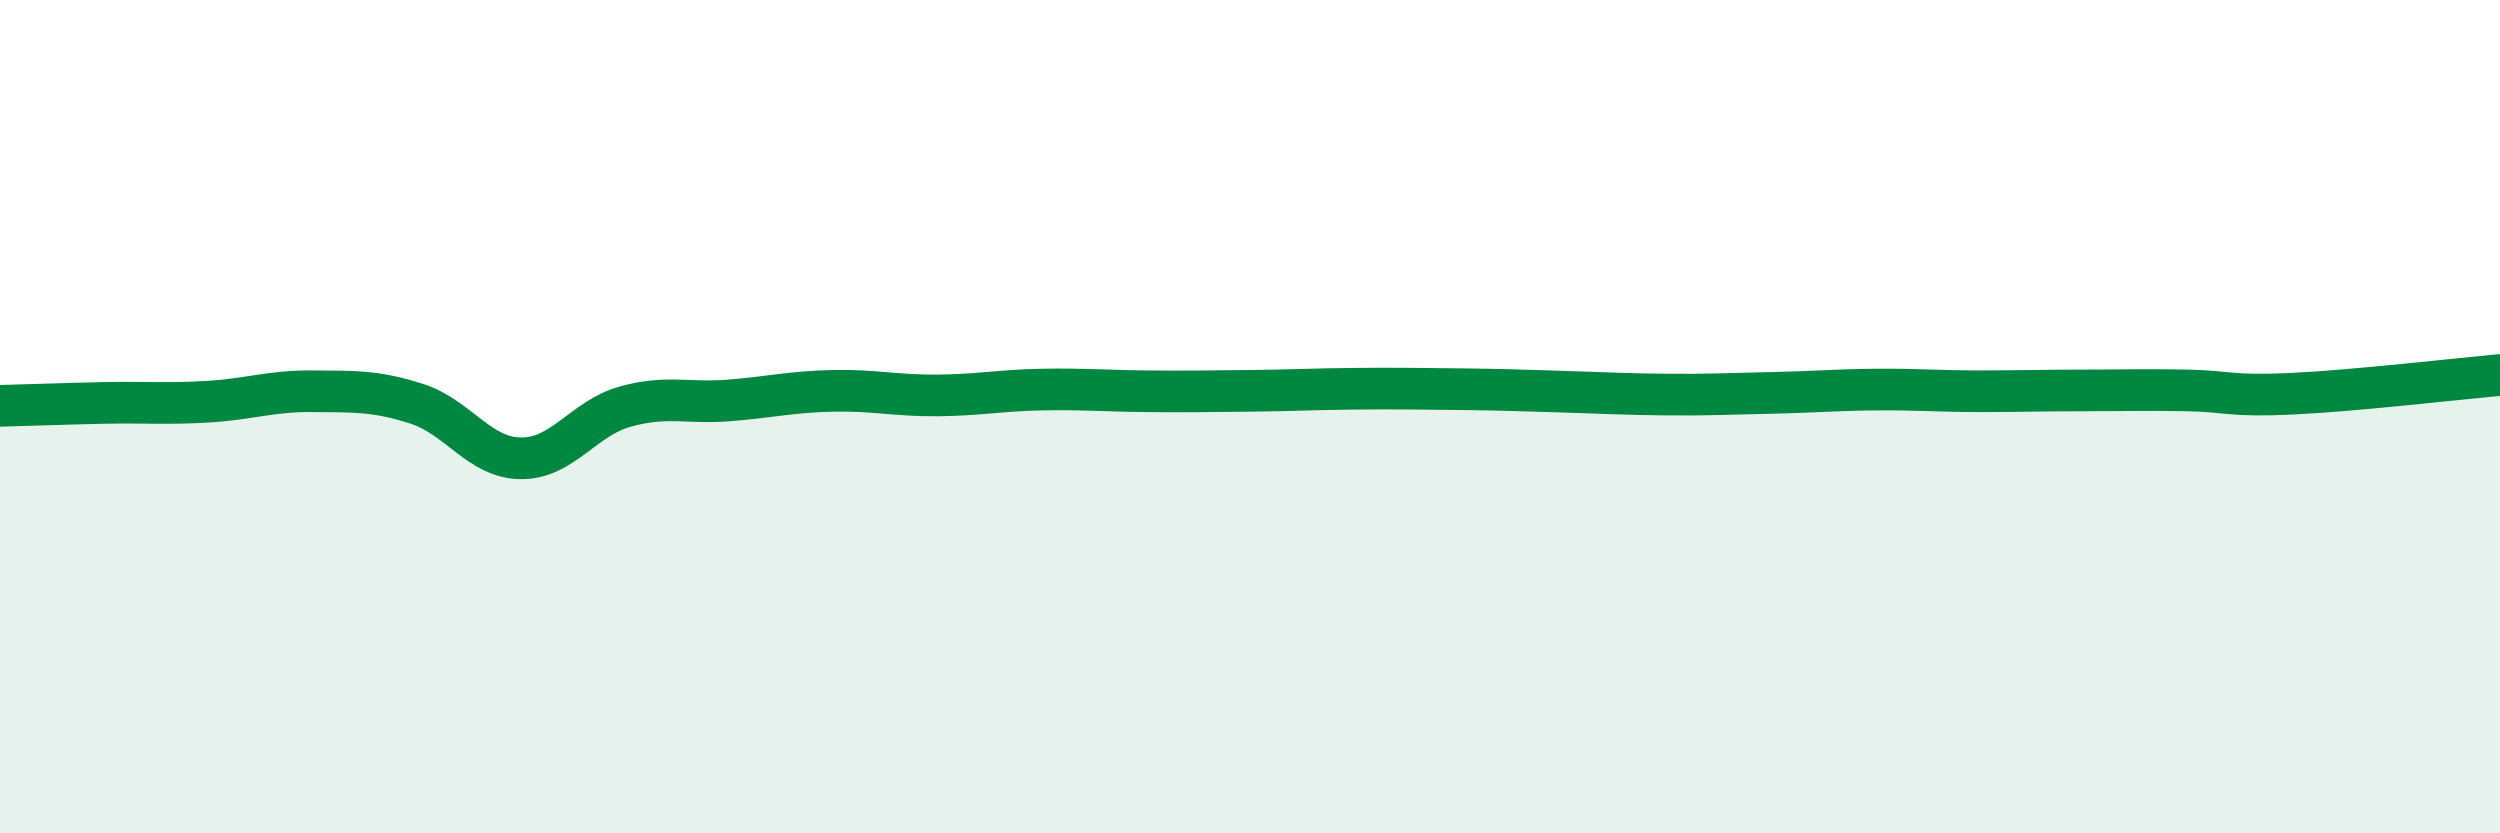
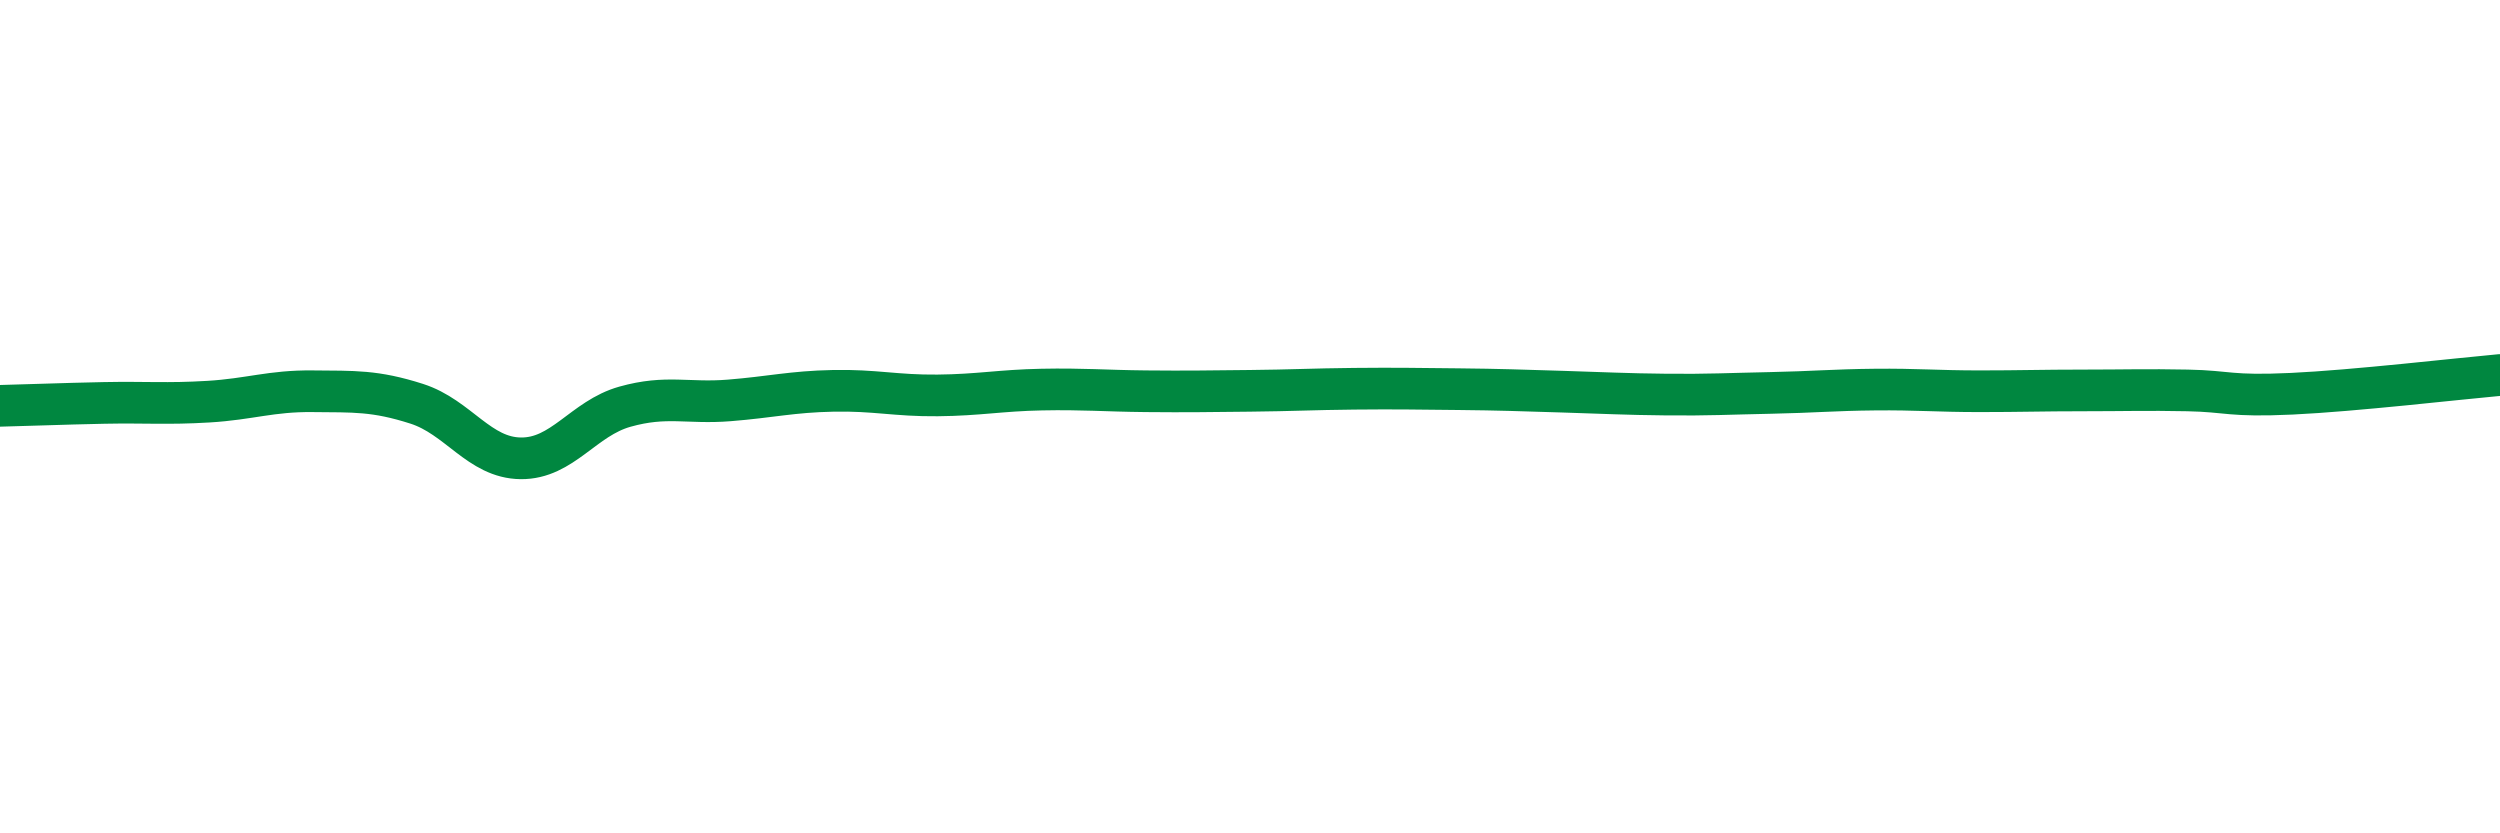
<svg xmlns="http://www.w3.org/2000/svg" width="60" height="20" viewBox="0 0 60 20">
-   <path d="M 0,9.74 C 0.5,9.73 1.5,9.69 2.5,9.67 C 3.5,9.65 4,9.7 5,9.64 C 6,9.58 6.5,9.38 7.5,9.39 C 8.5,9.4 9,9.37 10,9.69 C 11,10.01 11.5,10.99 12.5,11 C 13.5,11.01 14,10.04 15,9.76 C 16,9.48 16.5,9.69 17.5,9.61 C 18.5,9.53 19,9.4 20,9.38 C 21,9.36 21.5,9.5 22.5,9.49 C 23.5,9.48 24,9.37 25,9.35 C 26,9.33 26.5,9.38 27.5,9.39 C 28.5,9.4 29,9.39 30,9.38 C 31,9.37 31.5,9.34 32.5,9.33 C 33.5,9.32 34,9.33 35,9.34 C 36,9.35 36.5,9.37 37.5,9.4 C 38.5,9.43 39,9.46 40,9.47 C 41,9.48 41.5,9.45 42.5,9.43 C 43.5,9.41 44,9.36 45,9.35 C 46,9.34 46.5,9.39 47.5,9.39 C 48.5,9.39 49,9.37 50,9.37 C 51,9.37 51.5,9.35 52.5,9.37 C 53.5,9.39 53.5,9.52 55,9.45 C 56.5,9.38 59,9.09 60,9L60 20L0 20Z" fill="#008740" opacity="0.1" stroke-linecap="round" stroke-linejoin="round" />
  <path d="M 0,9.74 C 0.5,9.73 1.5,9.69 2.5,9.67 C 3.5,9.65 4,9.7 5,9.64 C 6,9.58 6.5,9.38 7.5,9.39 C 8.5,9.4 9,9.37 10,9.69 C 11,10.01 11.5,10.99 12.5,11 C 13.5,11.01 14,10.04 15,9.76 C 16,9.48 16.5,9.69 17.5,9.61 C 18.5,9.53 19,9.4 20,9.38 C 21,9.36 21.5,9.5 22.5,9.49 C 23.5,9.48 24,9.37 25,9.35 C 26,9.33 26.5,9.38 27.5,9.39 C 28.5,9.4 29,9.39 30,9.38 C 31,9.37 31.5,9.34 32.5,9.33 C 33.5,9.32 34,9.33 35,9.34 C 36,9.35 36.5,9.37 37.5,9.4 C 38.5,9.43 39,9.46 40,9.47 C 41,9.48 41.5,9.45 42.5,9.43 C 43.5,9.41 44,9.36 45,9.35 C 46,9.34 46.5,9.39 47.5,9.39 C 48.5,9.39 49,9.37 50,9.37 C 51,9.37 51.5,9.35 52.5,9.37 C 53.5,9.39 53.5,9.52 55,9.45 C 56.5,9.38 59,9.09 60,9" stroke="#008740" stroke-width="1" fill="none" stroke-linecap="round" stroke-linejoin="round" />
</svg>